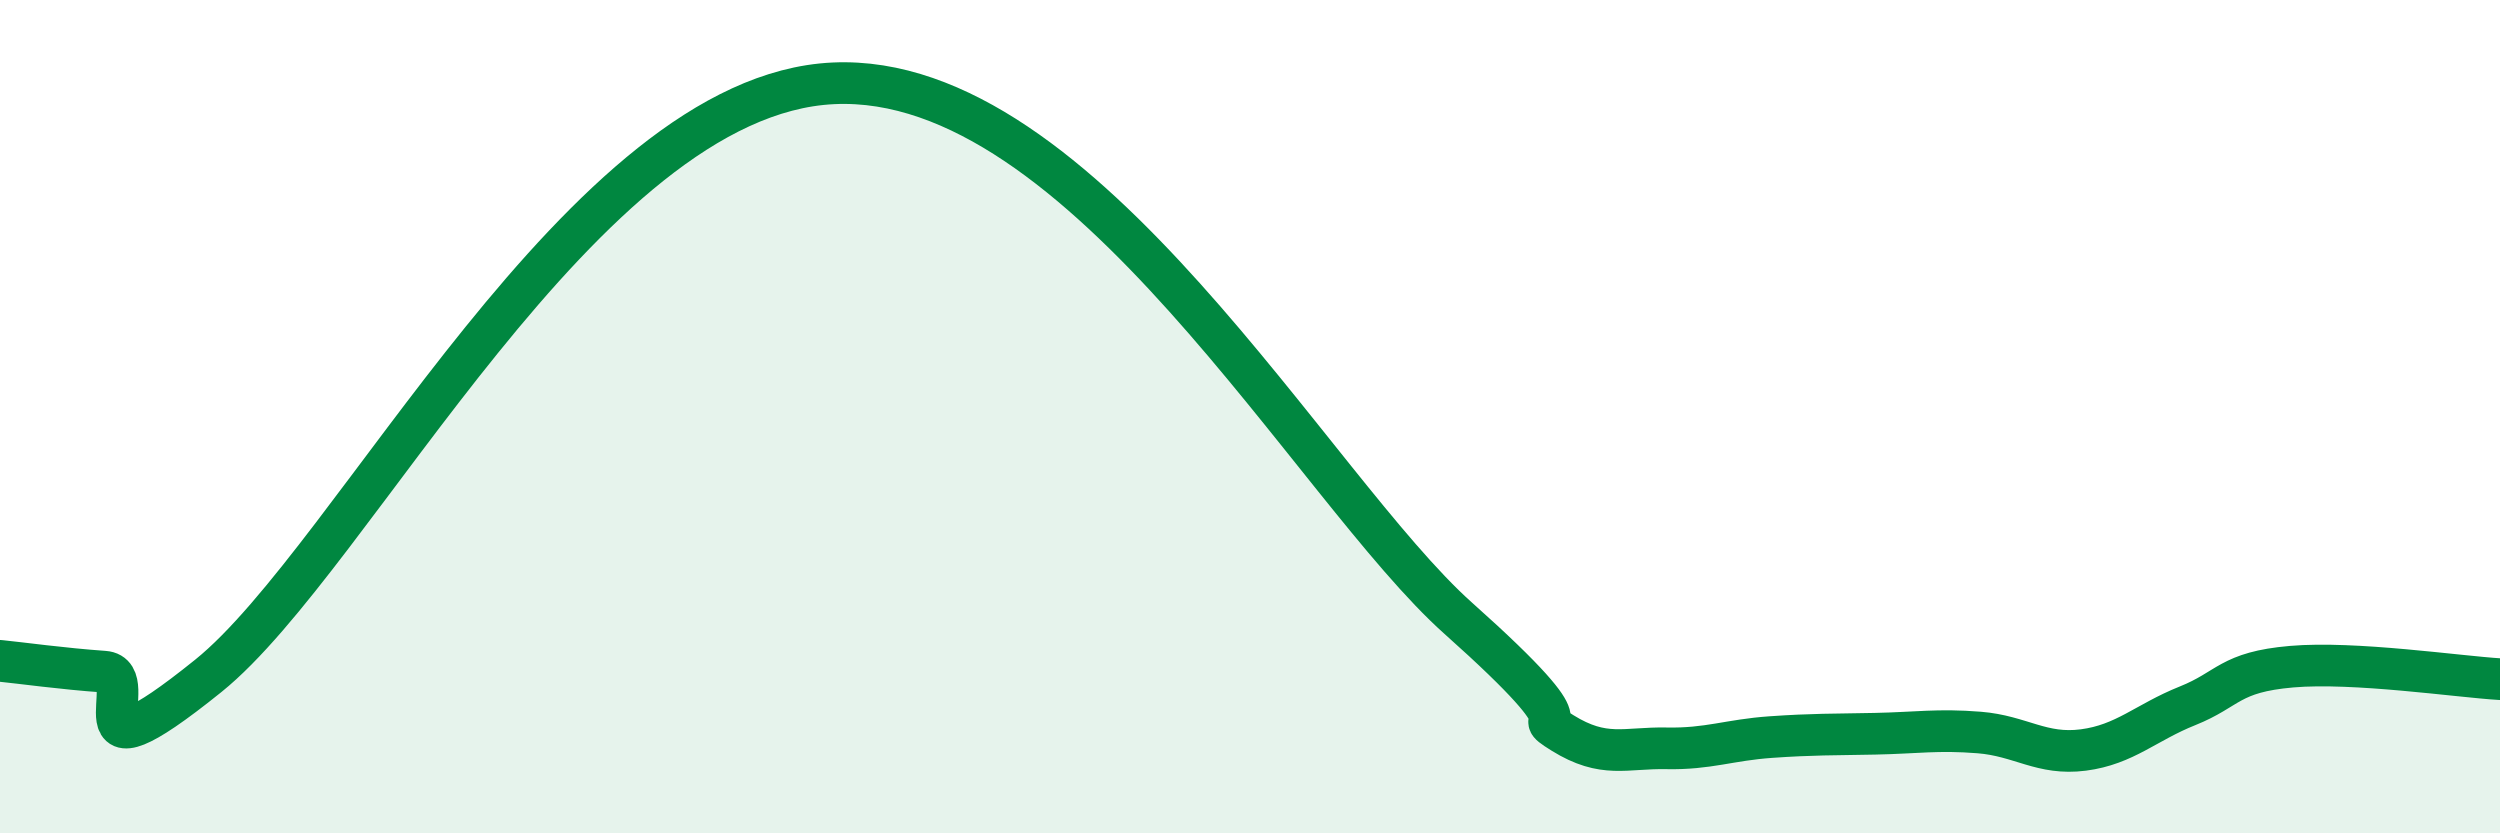
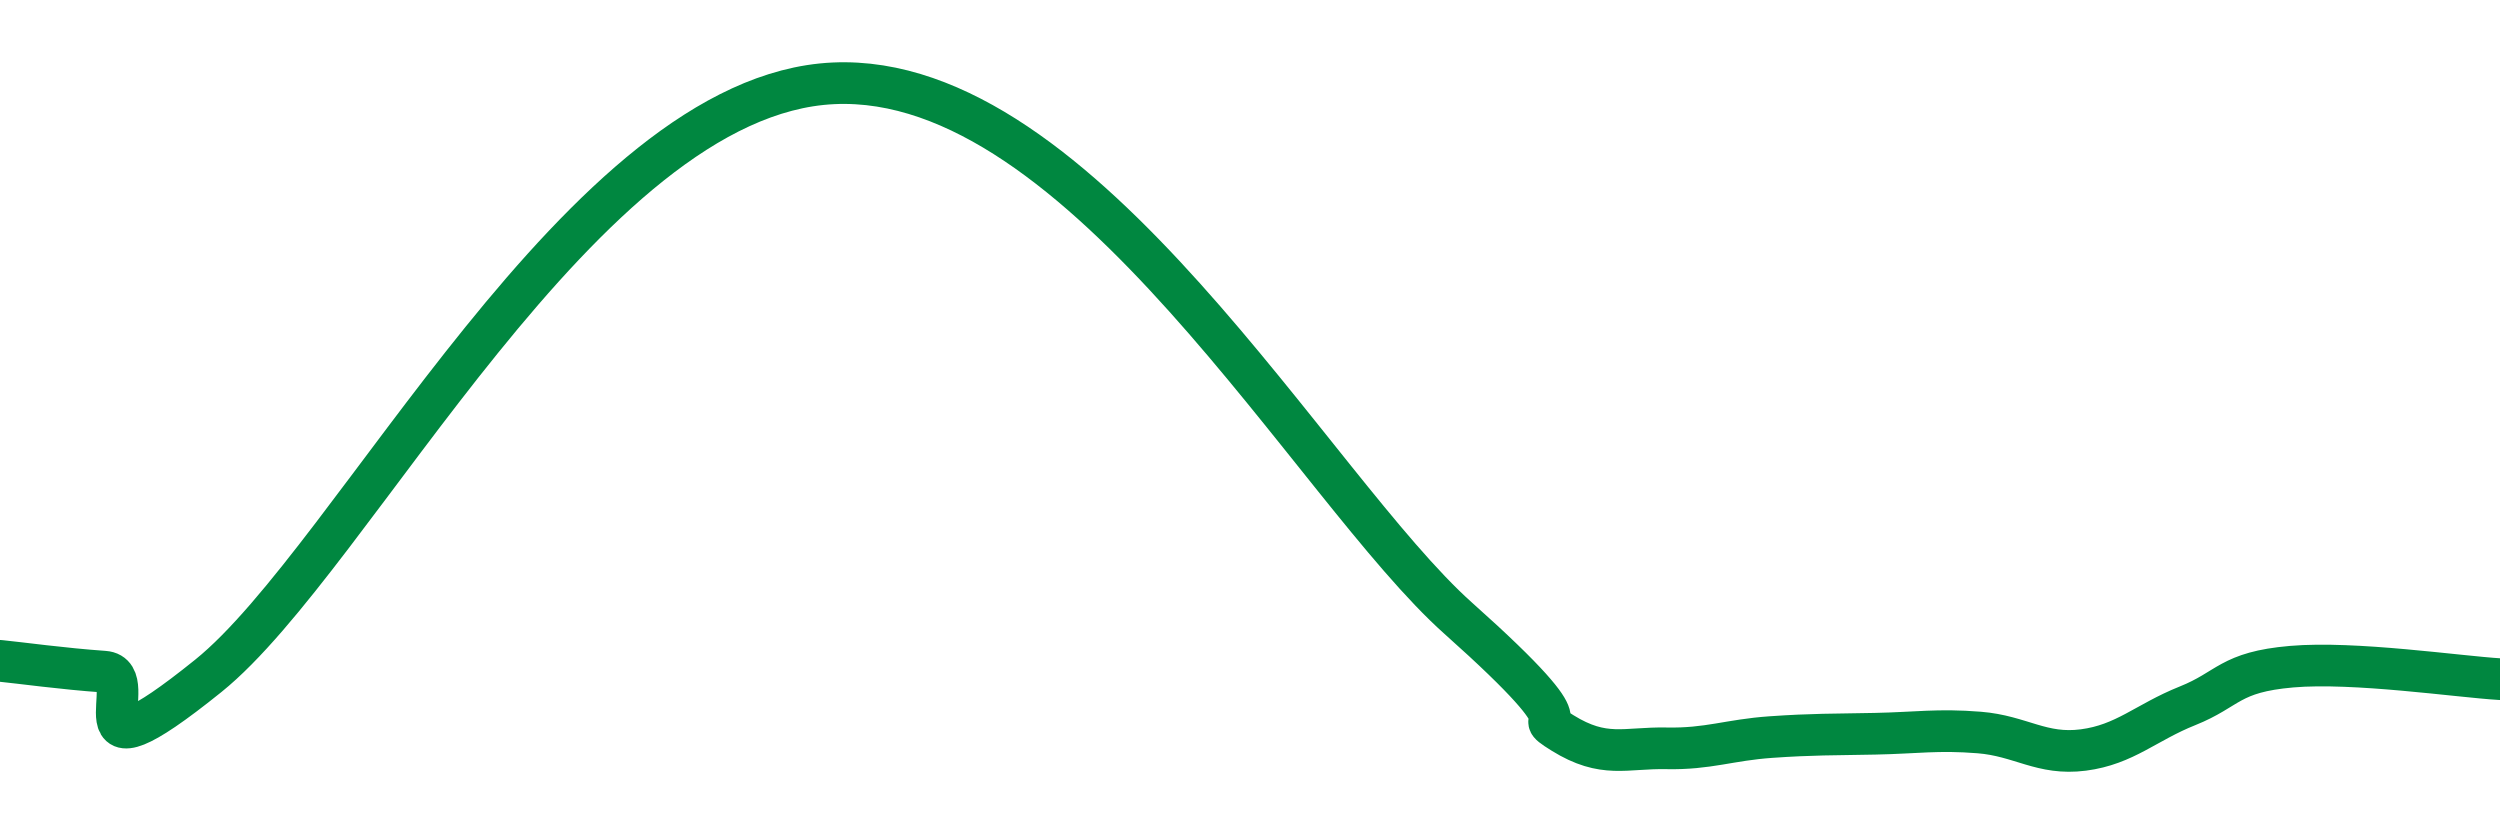
<svg xmlns="http://www.w3.org/2000/svg" width="60" height="20" viewBox="0 0 60 20">
-   <path d="M 0,15.86 C 0.5,15.91 1.5,16.05 2.5,16.12 C 3.5,16.19 1.5,19.04 5,16.22 C 8.5,13.4 14,2.28 20,2 C 26,1.72 31.5,11.72 35,14.84 C 38.5,17.96 36.5,16.97 37.5,17.59 C 38.5,18.21 39,17.94 40,17.96 C 41,17.98 41.5,17.76 42.5,17.69 C 43.5,17.62 44,17.63 45,17.61 C 46,17.59 46.5,17.5 47.5,17.58 C 48.5,17.66 49,18.13 50,18 C 51,17.87 51.5,17.34 52.5,16.94 C 53.5,16.54 53.5,16.13 55,16 C 56.5,15.87 59,16.24 60,16.3L60 20L0 20Z" fill="#008740" opacity="0.1" stroke-linecap="round" stroke-linejoin="round" />
  <path d="M 0,15.86 C 0.5,15.91 1.5,16.05 2.5,16.12 C 3.5,16.19 1.5,19.04 5,16.22 C 8.5,13.4 14,2.28 20,2 C 26,1.72 31.5,11.72 35,14.84 C 38.5,17.96 36.5,16.97 37.5,17.59 C 38.5,18.21 39,17.94 40,17.96 C 41,17.98 41.5,17.76 42.5,17.69 C 43.5,17.62 44,17.63 45,17.61 C 46,17.59 46.5,17.5 47.5,17.58 C 48.5,17.66 49,18.13 50,18 C 51,17.87 51.5,17.34 52.5,16.94 C 53.5,16.54 53.5,16.13 55,16 C 56.5,15.87 59,16.24 60,16.3" stroke="#008740" stroke-width="1" fill="none" stroke-linecap="round" stroke-linejoin="round" />
</svg>